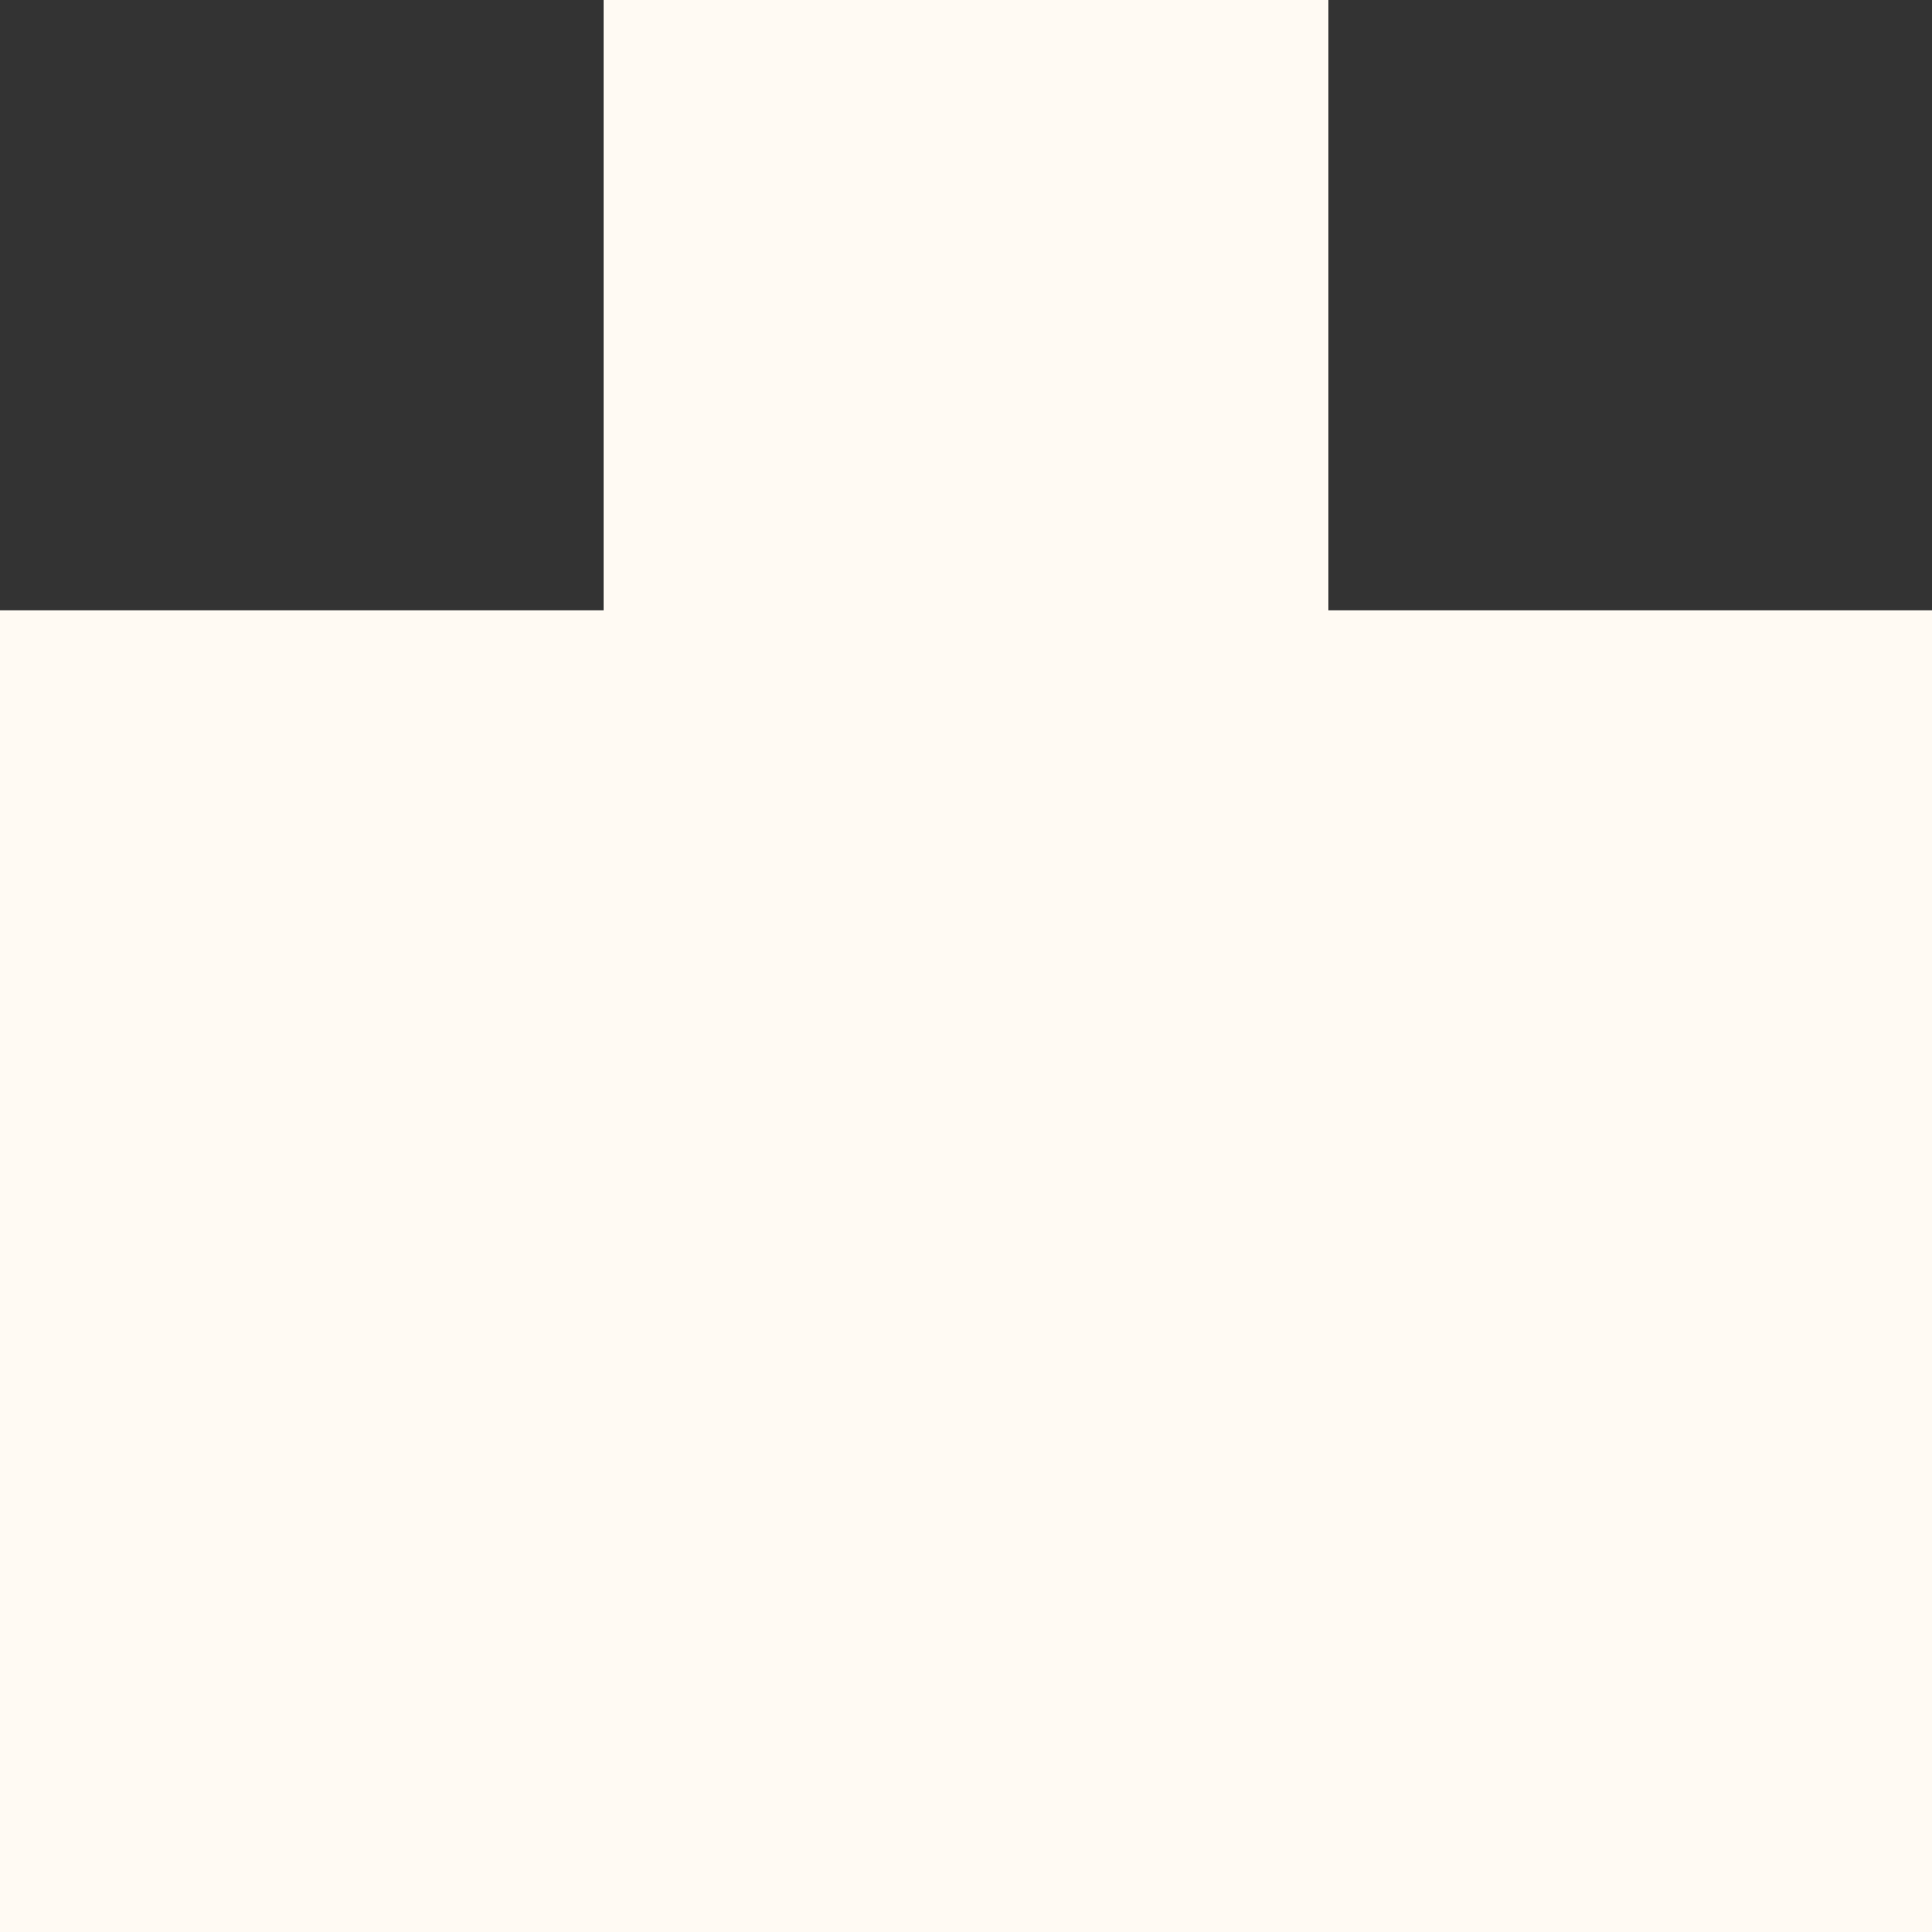
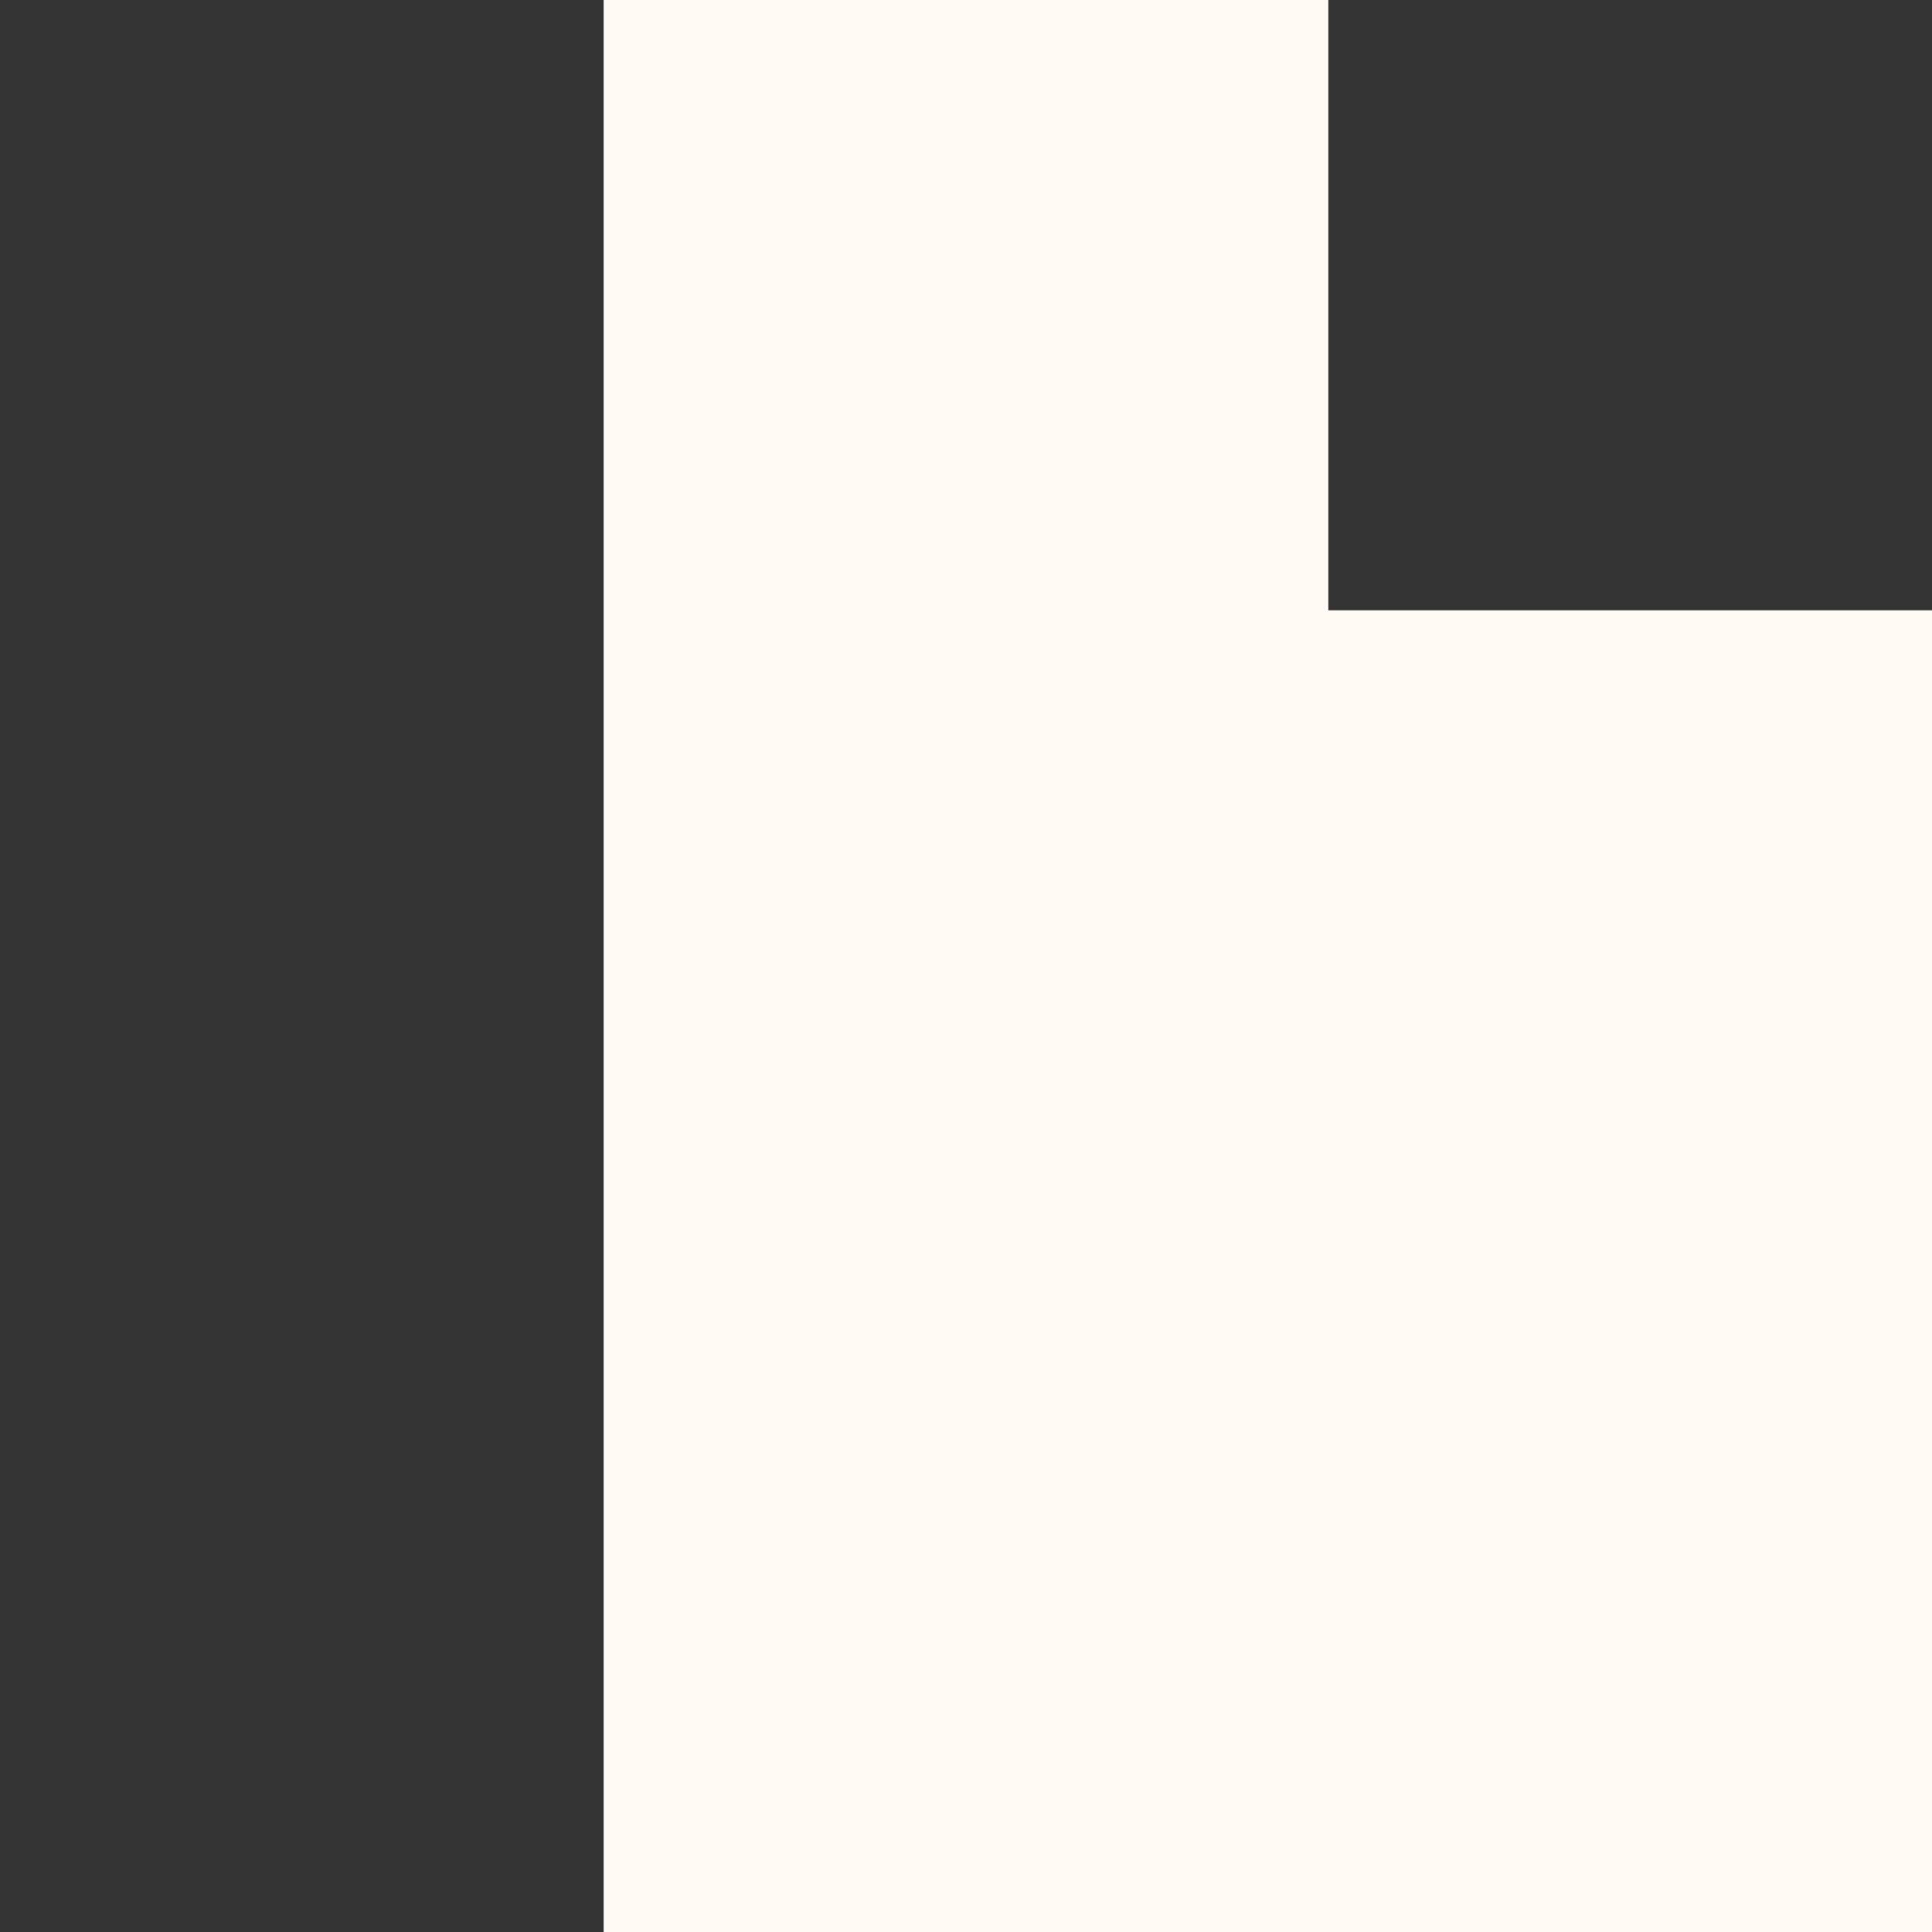
<svg xmlns="http://www.w3.org/2000/svg" width="9" height="9" viewBox="0 0 9 9" fill="none">
  <rect x="0" y="0" width="9" height="9" fill="#333333" stroke="none" />
-   <path d="M6.188 2.843H9V9H0V2.843H2.812V0H6.188V2.843Z" fill="#FFFAF3" />
+   <path d="M6.188 2.843H9V9H0H2.812V0H6.188V2.843Z" fill="#FFFAF3" />
</svg>